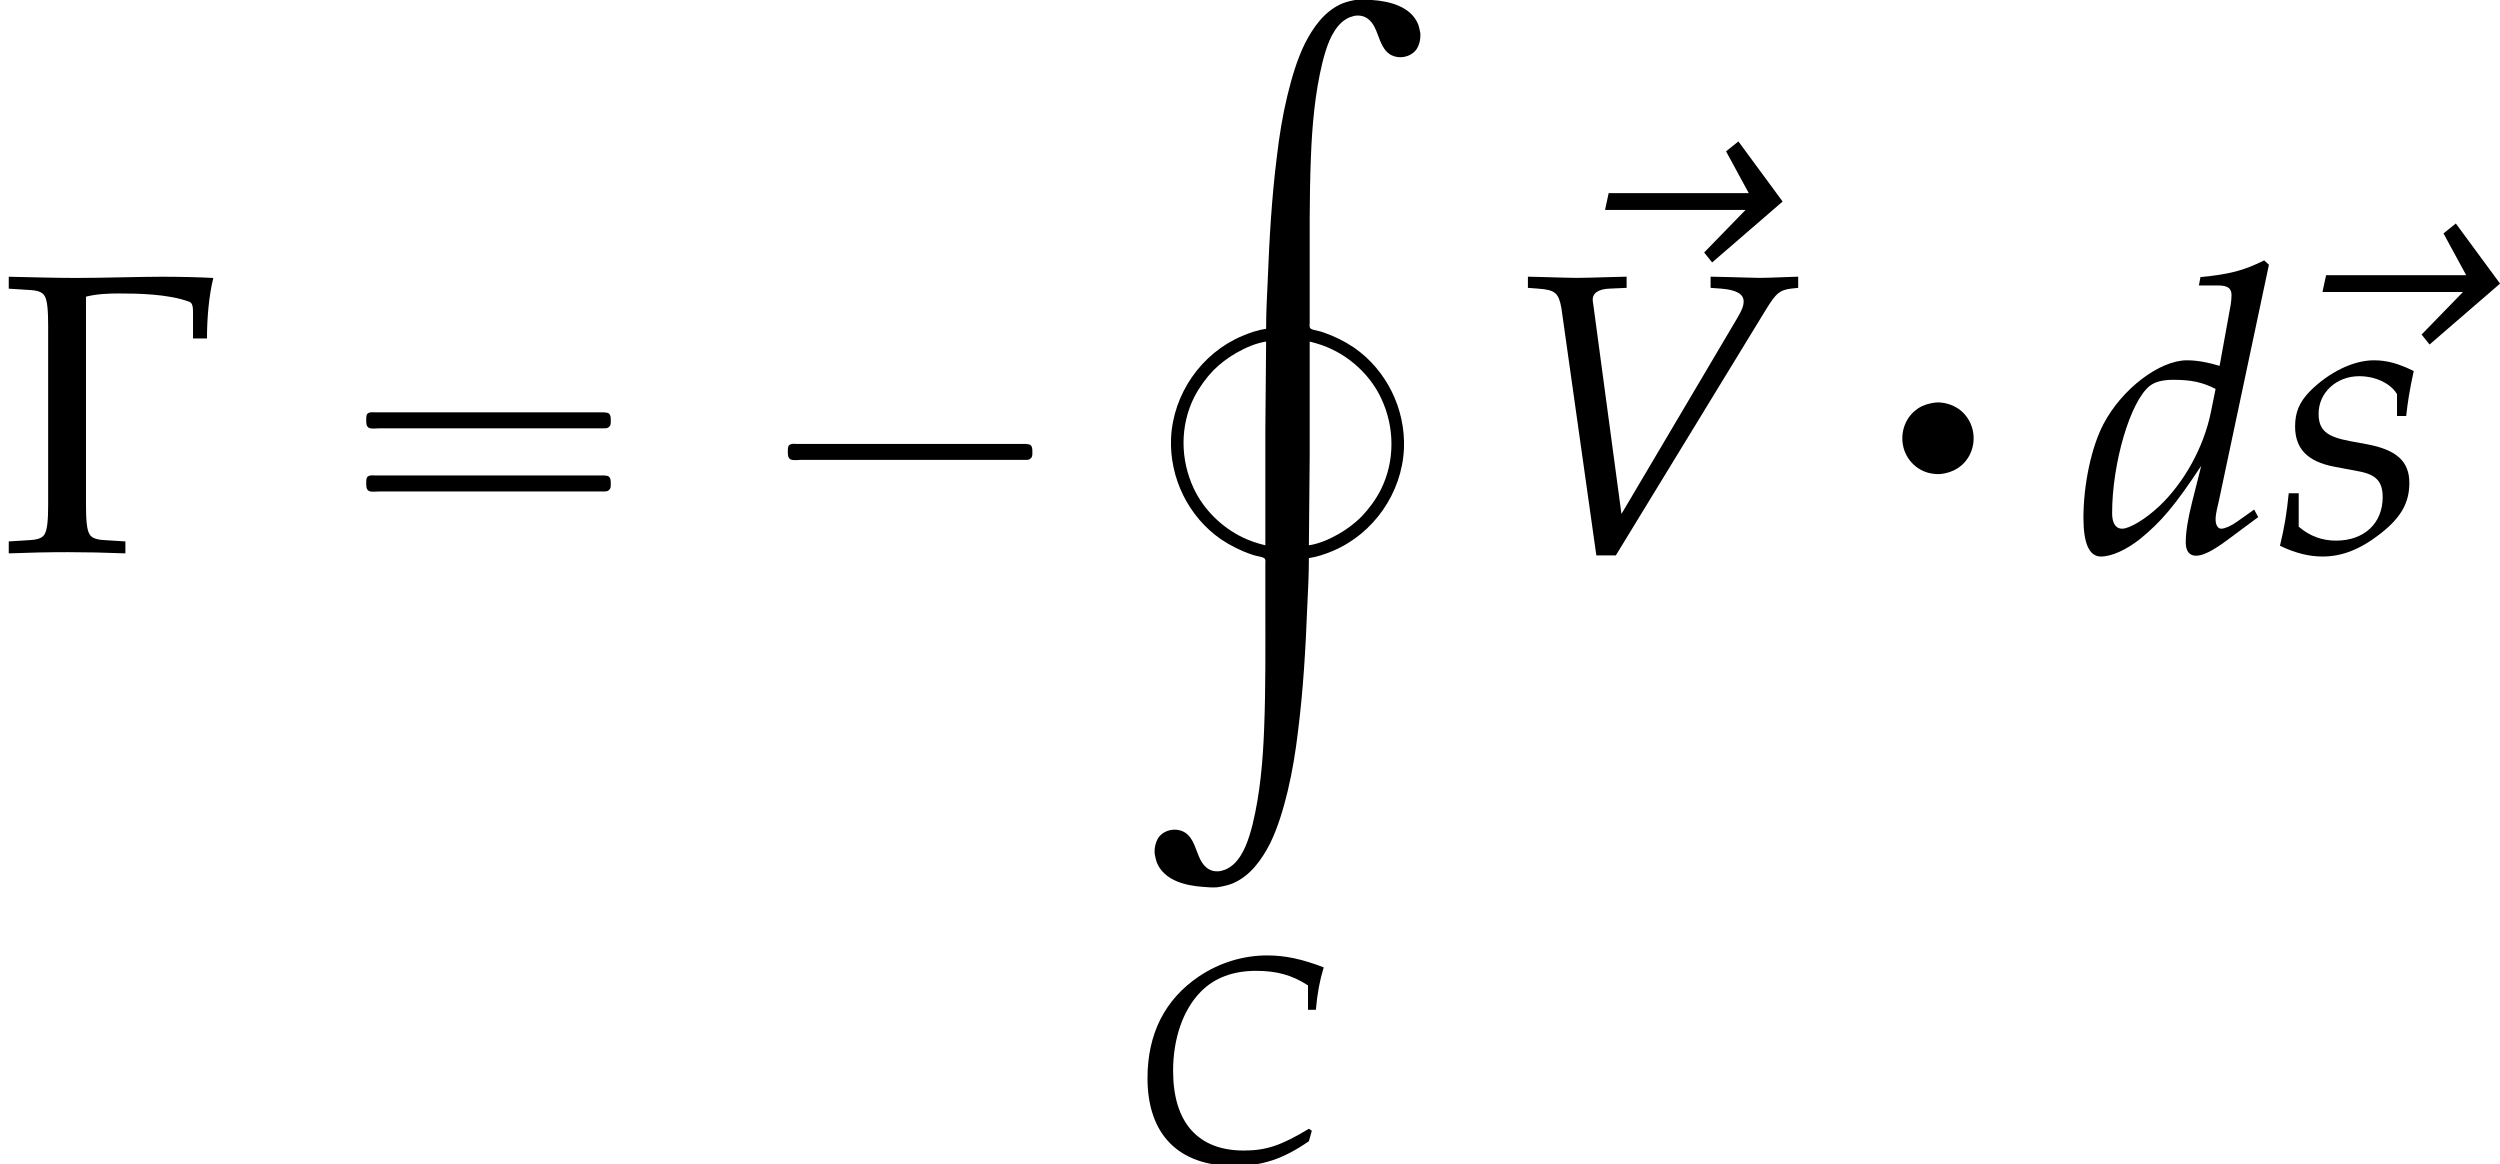
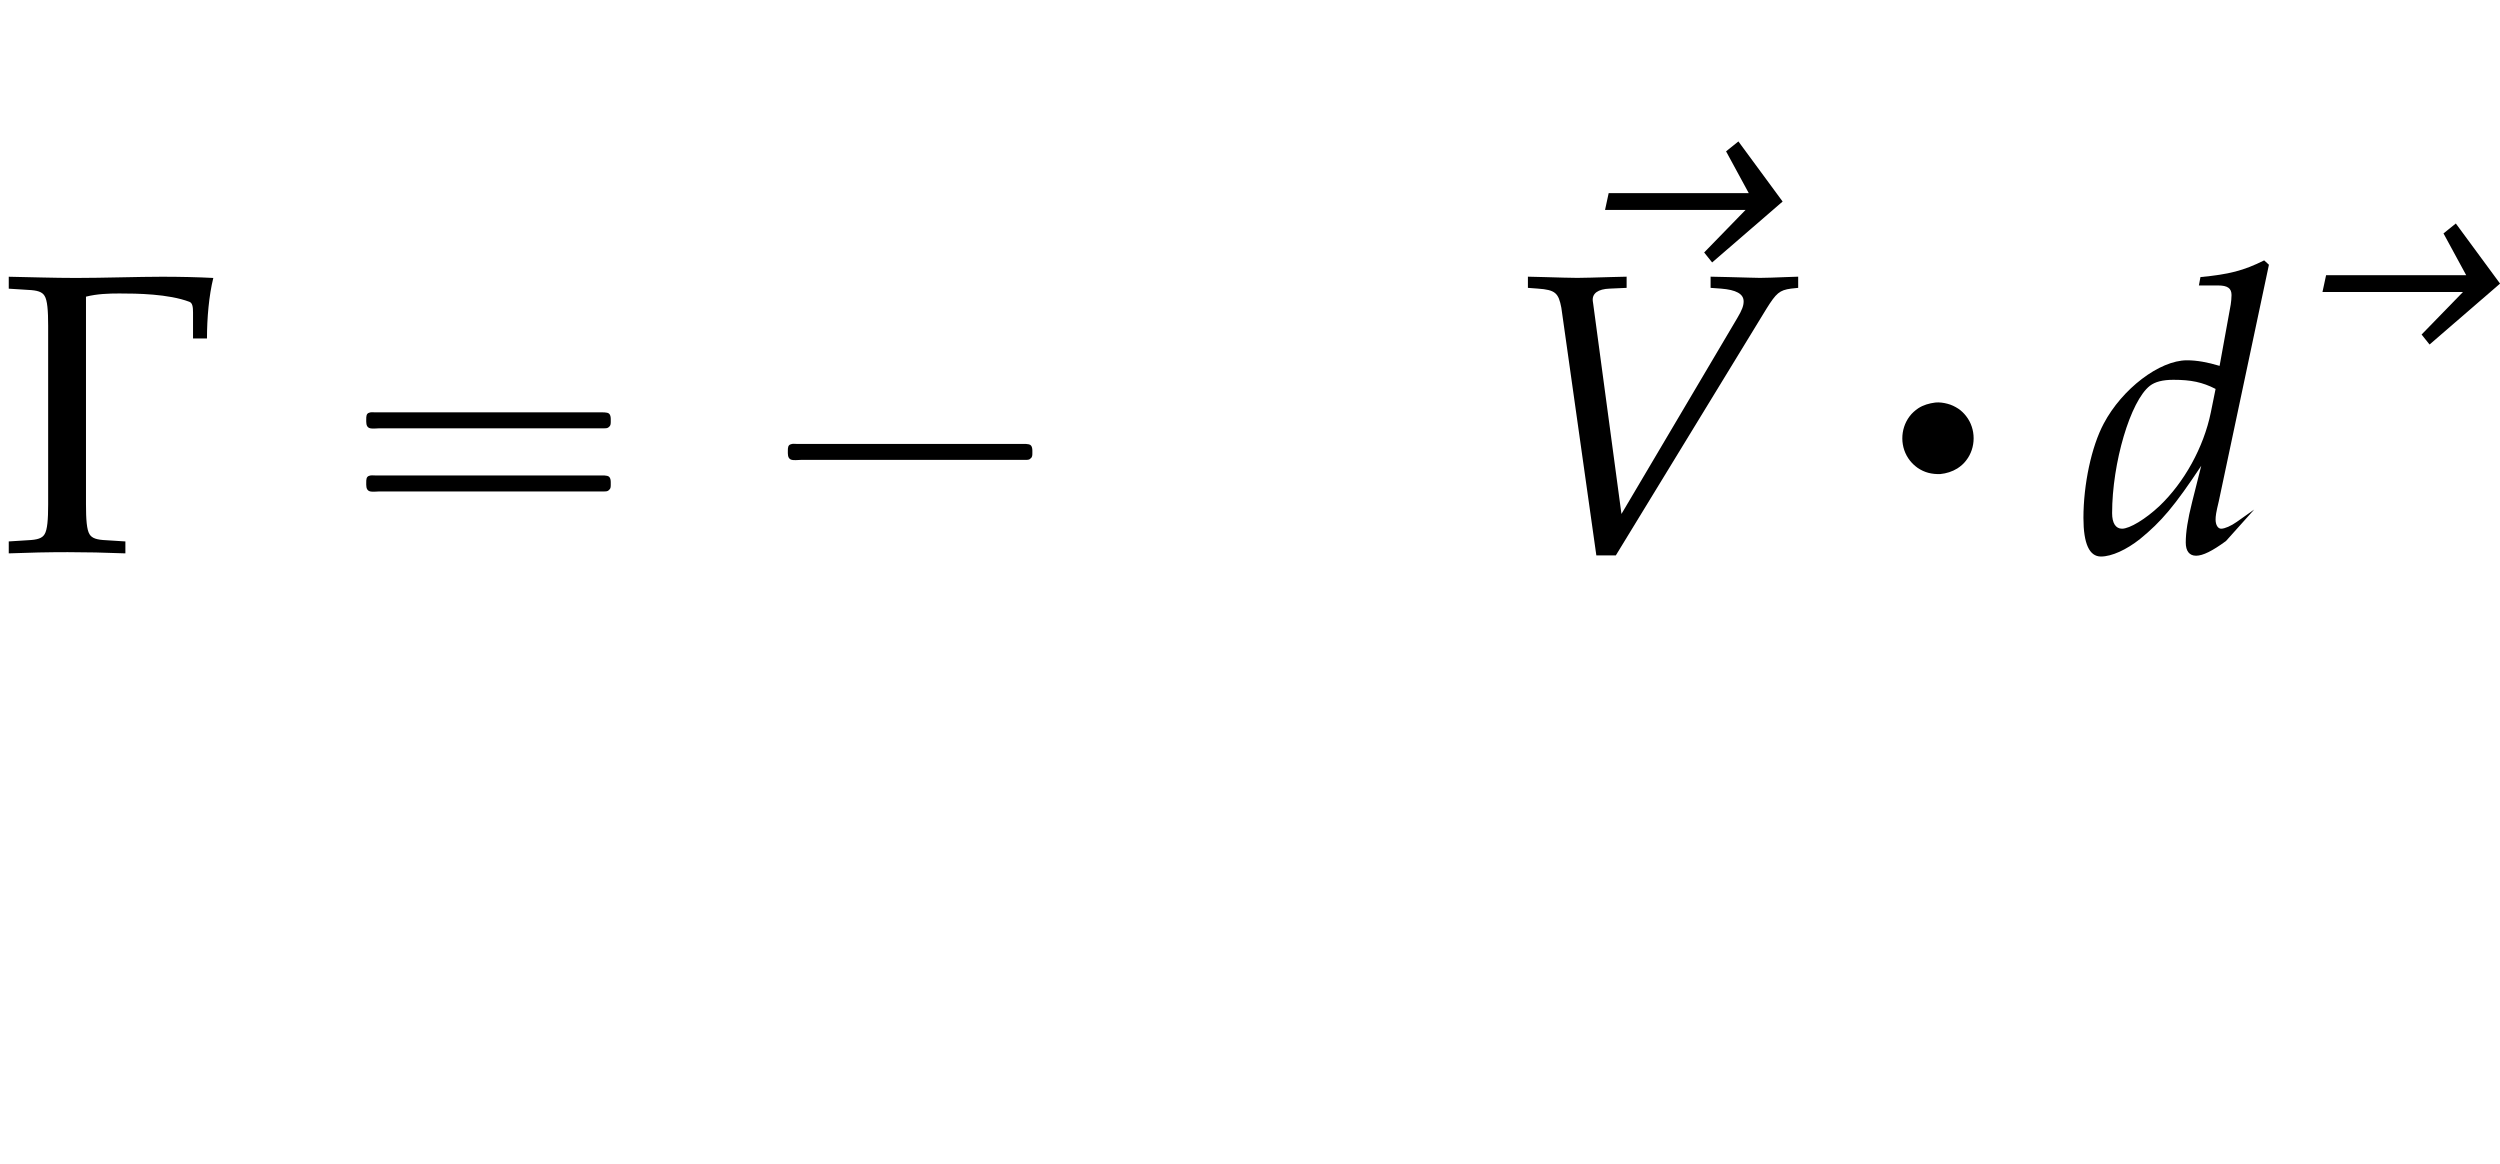
<svg xmlns="http://www.w3.org/2000/svg" xmlns:xlink="http://www.w3.org/1999/xlink" version="1.1" width="68.268pt" height="31.799pt" viewBox="199.923 69.738 68.268 31.799">
  <defs>
    <path id="g3-126" d="M4.963-5.026L4.081-6.225L3.835-6.027L4.288-5.193H1.493L1.421-4.859H4.224L3.398-4.01L3.557-3.811L4.963-5.026Z" />
    <use id="g7-86" xlink:href="#g4-86" transform="scale(1.369)" />
    <use id="g7-100" xlink:href="#g4-100" transform="scale(1.369)" />
    <use id="g7-115" xlink:href="#g4-115" transform="scale(1.369)" />
    <path id="g1-1" d="M.982-2.945C.949-2.935 .927-2.913 .916-2.88S.905-2.804 .905-2.771C.905-2.684 .895-2.575 .982-2.531C1.058-2.498 1.178-2.52 1.265-2.52H1.909H5.978H7.135H7.396C7.451-2.52 7.505-2.52 7.538-2.564C7.582-2.596 7.582-2.651 7.582-2.705C7.582-2.793 7.593-2.924 7.484-2.945C7.44-2.956 7.385-2.956 7.342-2.956H7.08H6.24H2.509H1.44H1.145C1.091-2.956 1.036-2.967 .982-2.945Z" />
    <path id="g1-13" d="M2.585-4.691C2.247-4.647 1.931-4.56 1.647-4.375C1.473-4.255 1.309-4.113 1.178-3.938C.644-3.229 .644-2.215 1.2-1.516C1.32-1.364 1.462-1.233 1.615-1.124C1.789-1.004 1.996-.905 2.204-.851S2.64-.775 2.858-.785C3.185-.818 3.502-.916 3.785-1.091C3.971-1.211 4.135-1.353 4.265-1.527C4.811-2.225 4.811-3.251 4.265-3.949C4.145-4.102 4.004-4.244 3.84-4.353C3.655-4.473 3.458-4.571 3.24-4.625C3.033-4.68 2.804-4.713 2.585-4.691Z" />
    <path id="g1-16" d="M.982-3.807C.949-3.796 .927-3.775 .916-3.742S.905-3.665 .905-3.633C.905-3.545 .895-3.436 .982-3.393C1.058-3.36 1.178-3.382 1.265-3.382H1.909H5.978H7.124C7.211-3.382 7.309-3.382 7.396-3.382C7.451-3.382 7.505-3.382 7.538-3.425C7.582-3.458 7.582-3.513 7.582-3.567C7.582-3.655 7.593-3.785 7.484-3.807C7.44-3.818 7.385-3.818 7.342-3.818H7.08H6.24H2.509H1.44H1.145C1.091-3.818 1.036-3.829 .982-3.807ZM.982-2.084C.949-2.073 .927-2.051 .916-2.018S.905-1.942 .905-1.909C.905-1.822 .895-1.713 .982-1.669C1.058-1.636 1.178-1.658 1.265-1.658H1.909H5.978H7.135H7.396C7.451-1.658 7.505-1.658 7.538-1.702C7.582-1.735 7.582-1.789 7.582-1.844C7.582-1.931 7.593-2.062 7.484-2.084C7.44-2.095 7.385-2.095 7.342-2.095H7.08H6.24H2.509H1.44H1.145C1.091-2.095 1.036-2.105 .982-2.084Z" />
-     <path id="g4-67" d="M4.74-4.121H4.955C4.994-4.574 5.058-4.915 5.169-5.28C4.566-5.511 4.113-5.606 3.621-5.606C2.97-5.606 2.319-5.407 1.763-5.034C.834-4.407 .357-3.47 .357-2.255C.357-.715 1.207 .143 2.724 .143C3.486 .143 4.05-.04 4.764-.532L4.844-.818L4.764-.873C4.018-.421 3.605-.278 2.986-.278C1.739-.278 1.056-1.04 1.056-2.454C1.056-3.335 1.326-4.121 1.81-4.613C2.184-4.994 2.692-5.185 3.319-5.185C3.883-5.185 4.296-5.074 4.74-4.788V-4.121Z" />
    <path id="g4-86" d="M2.462-.762L1.898-4.955L1.89-5.01C1.874-5.161 1.993-5.249 2.231-5.257L2.565-5.272V-5.495L2.239-5.487C1.945-5.479 1.723-5.471 1.58-5.471S1.215-5.479 .921-5.487L.596-5.495V-5.272L.794-5.257C1.143-5.233 1.207-5.169 1.263-4.875L1.961 .064H2.35L5.352-4.852C5.55-5.169 5.614-5.225 5.844-5.257L5.987-5.272V-5.495L5.749-5.487C5.534-5.479 5.352-5.471 5.225-5.471C5.145-5.471 4.931-5.479 4.605-5.487L4.24-5.495V-5.272L4.447-5.257C4.748-5.233 4.899-5.153 4.899-5.002C4.899-4.915 4.867-4.828 4.772-4.669L2.462-.762Z" />
-     <path id="g4-100" d="M3.835-5.733L3.74-5.82C3.327-5.614 3.041-5.542 2.469-5.487L2.438-5.32H2.819C3.009-5.32 3.089-5.264 3.089-5.129C3.089-5.066 3.081-4.994 3.073-4.939L2.851-3.716C2.612-3.788 2.398-3.827 2.199-3.827C1.652-3.827 .905-3.256 .54-2.565C.294-2.104 .135-1.35 .135-.683C.135-.167 .254 .087 .484 .087C.699 .087 .993-.048 1.263-.262C1.691-.611 1.953-.921 2.485-1.723L2.303-1C2.215-.651 2.176-.397 2.176-.191C2.176-.024 2.247 .071 2.382 .071S2.708-.024 2.978-.222L3.621-.699L3.541-.85L3.192-.603C3.081-.524 2.954-.468 2.882-.468C2.819-.468 2.771-.54 2.771-.651C2.771-.715 2.779-.786 2.835-1.016L3.835-5.733ZM2.676-2.787C2.533-2.088 2.144-1.39 1.652-.921C1.374-.659 1.056-.468 .905-.468C.778-.468 .707-.58 .707-.778C.707-1.779 1.072-3.017 1.461-3.319C1.564-3.398 1.715-3.438 1.93-3.438C2.279-3.438 2.509-3.391 2.771-3.256L2.676-2.787Z" />
-     <path id="g4-115" d="M.246-1.175C.206-.77 .159-.492 .071-.127C.373 .016 .643 .087 .921 .087C1.31 .087 1.675-.056 2.08-.373S2.652-.985 2.652-1.382C2.652-1.81 2.398-2.041 1.81-2.152L1.469-2.215C.993-2.303 .842-2.438 .842-2.763C.842-3.184 1.199-3.51 1.652-3.51C1.977-3.51 2.279-3.367 2.406-3.152V-2.716H2.589C2.62-2.994 2.652-3.208 2.739-3.613C2.43-3.764 2.207-3.827 1.945-3.827C1.532-3.827 1.048-3.589 .667-3.208C.461-2.994 .373-2.795 .373-2.509C.373-2.064 .619-1.81 1.143-1.707L1.644-1.612C1.993-1.548 2.12-1.405 2.12-1.096C2.12-.58 1.755-.23 1.191-.23C.913-.23 .667-.318 .445-.508V-1.175H.246Z" />
+     <path id="g4-100" d="M3.835-5.733L3.74-5.82C3.327-5.614 3.041-5.542 2.469-5.487L2.438-5.32H2.819C3.009-5.32 3.089-5.264 3.089-5.129C3.089-5.066 3.081-4.994 3.073-4.939L2.851-3.716C2.612-3.788 2.398-3.827 2.199-3.827C1.652-3.827 .905-3.256 .54-2.565C.294-2.104 .135-1.35 .135-.683C.135-.167 .254 .087 .484 .087C.699 .087 .993-.048 1.263-.262C1.691-.611 1.953-.921 2.485-1.723L2.303-1C2.215-.651 2.176-.397 2.176-.191C2.176-.024 2.247 .071 2.382 .071S2.708-.024 2.978-.222L3.541-.85L3.192-.603C3.081-.524 2.954-.468 2.882-.468C2.819-.468 2.771-.54 2.771-.651C2.771-.715 2.779-.786 2.835-1.016L3.835-5.733ZM2.676-2.787C2.533-2.088 2.144-1.39 1.652-.921C1.374-.659 1.056-.468 .905-.468C.778-.468 .707-.58 .707-.778C.707-1.779 1.072-3.017 1.461-3.319C1.564-3.398 1.715-3.438 1.93-3.438C2.279-3.438 2.509-3.391 2.771-3.256L2.676-2.787Z" />
    <path id="g10-0" d="M5.825-7.488C5.402-7.51 4.912-7.521 4.423-7.521C3.804-7.521 2.804-7.488 2.076-7.488C1.456-7.488 .837-7.51 .239-7.521V-7.195L.761-7.162C1.022-7.151 1.152-7.108 1.217-6.999C1.293-6.88 1.315-6.597 1.315-6.184V-1.304C1.315-.891 1.293-.609 1.217-.489C1.152-.38 1.022-.337 .761-.326L.239-.293V.033C.804 .011 1.315 0 1.848 0C2.348 0 2.858 .011 3.424 .033V-.293L2.902-.326C2.641-.337 2.511-.38 2.445-.489C2.369-.609 2.348-.891 2.348-1.304V-6.977C2.652-7.054 2.967-7.064 3.26-7.064C3.739-7.064 4.597-7.054 5.173-6.836C5.26-6.804 5.271-6.684 5.271-6.543V-5.836H5.652C5.652-6.391 5.706-7.01 5.825-7.488Z" />
-     <path id="g0-190" d="M3.665 8.978C3.436 9.011 3.218 9.087 3.011 9.175C1.898 9.644 1.124 10.756 1.069 11.967C1.025 13.047 1.538 14.105 2.433 14.727C2.695 14.902 2.978 15.044 3.273 15.142C3.36 15.175 3.436 15.185 3.524 15.207C3.556 15.218 3.611 15.229 3.633 15.262C3.655 15.305 3.644 15.349 3.644 15.393V15.644V16.549C3.644 17.662 3.655 18.785 3.611 19.898C3.578 20.771 3.502 21.665 3.295 22.516C3.196 22.898 3.065 23.335 2.771 23.607C2.705 23.662 2.629 23.716 2.542 23.749C2.476 23.771 2.411 23.793 2.345 23.793C2.127 23.804 1.975 23.673 1.876 23.487C1.745 23.236 1.702 22.898 1.451 22.735C1.222 22.593 .895 22.647 .731 22.865C.644 22.996 .611 23.16 .622 23.313C.633 23.389 .655 23.465 .676 23.542C.873 24.044 1.462 24.185 1.942 24.218C2.073 24.229 2.204 24.24 2.335 24.229C2.476 24.207 2.629 24.175 2.76 24.12C3.24 23.913 3.545 23.476 3.775 23.029C3.993 22.582 4.135 22.091 4.255 21.6C4.385 21.055 4.473 20.509 4.538 19.953C4.68 18.829 4.745 17.695 4.789 16.56C4.811 16.124 4.833 15.676 4.833 15.24C5.062 15.207 5.28 15.131 5.487 15.044C6.6 14.575 7.375 13.462 7.429 12.251C7.473 11.171 6.96 10.113 6.065 9.491C5.804 9.316 5.52 9.175 5.225 9.076C5.138 9.044 5.062 9.033 4.975 9.011C4.942 9 4.887 8.989 4.865 8.956C4.844 8.913 4.855 8.869 4.855 8.825V8.575V7.658C4.855 6.545 4.844 5.433 4.887 4.32C4.92 3.447 4.996 2.553 5.204 1.702C5.302 1.32 5.433 .884 5.727 .611C5.793 .556 5.869 .502 5.956 .469C6.022 .447 6.087 .425 6.153 .425C6.371 .415 6.524 .545 6.622 .731C6.753 .982 6.796 1.32 7.047 1.484C7.276 1.625 7.604 1.571 7.767 1.353C7.855 1.222 7.887 1.058 7.876 .905C7.865 .829 7.844 .753 7.822 .676C7.625 .175 7.036 .033 6.556 0C6.425-.011 6.295-.022 6.164-.011C6.022 .011 5.869 .044 5.738 .098C5.258 .305 4.953 .742 4.724 1.189C4.505 1.636 4.364 2.127 4.244 2.618C4.113 3.164 4.025 3.709 3.96 4.265C3.818 5.389 3.753 6.524 3.709 7.658C3.687 8.095 3.665 8.542 3.665 8.978ZM3.644 14.891C3.425 14.836 3.218 14.771 3.022 14.673C2.455 14.4 1.964 13.92 1.691 13.342C1.32 12.556 1.309 11.629 1.702 10.844C1.844 10.571 2.018 10.331 2.225 10.113C2.411 9.927 2.629 9.764 2.858 9.633C3.109 9.491 3.382 9.371 3.665 9.327L3.644 11.76V14.891ZM4.833 14.891L4.855 12.458V9.327C5.073 9.382 5.28 9.447 5.476 9.545C6.044 9.818 6.535 10.298 6.807 10.876C7.178 11.662 7.189 12.589 6.796 13.375C6.655 13.647 6.48 13.887 6.273 14.105C6.087 14.291 5.869 14.455 5.64 14.585C5.389 14.727 5.116 14.847 4.833 14.891Z" />
    <use id="g6-126" xlink:href="#g3-126" transform="scale(1.369)" />
  </defs>
  <g id="page1">
    <use x="199.923" y="84.816" xlink:href="#g10-0" />
    <use x="209.019" y="84.816" xlink:href="#g1-16" />
    <use x="220.532" y="84.816" xlink:href="#g1-1" />
    <use x="230.832" y="69.738" xlink:href="#g0-190" />
    <use x="230.901" y="101.434" xlink:href="#g4-67" />
    <use x="241.807" y="82.122" xlink:href="#g6-126" />
    <use x="240.83" y="84.816" xlink:href="#g7-86" />
    <g transform="matrix(.5 0 0 .5 125.74 41.538)">
      <use x="251.48" y="83.075" xlink:href="#g1-13" />
    </g>
    <use x="256.631" y="84.816" xlink:href="#g7-100" />
    <use x="261.398" y="84.363" xlink:href="#g6-126" />
    <use x="262.085" y="84.816" xlink:href="#g7-115" />
  </g>
</svg>